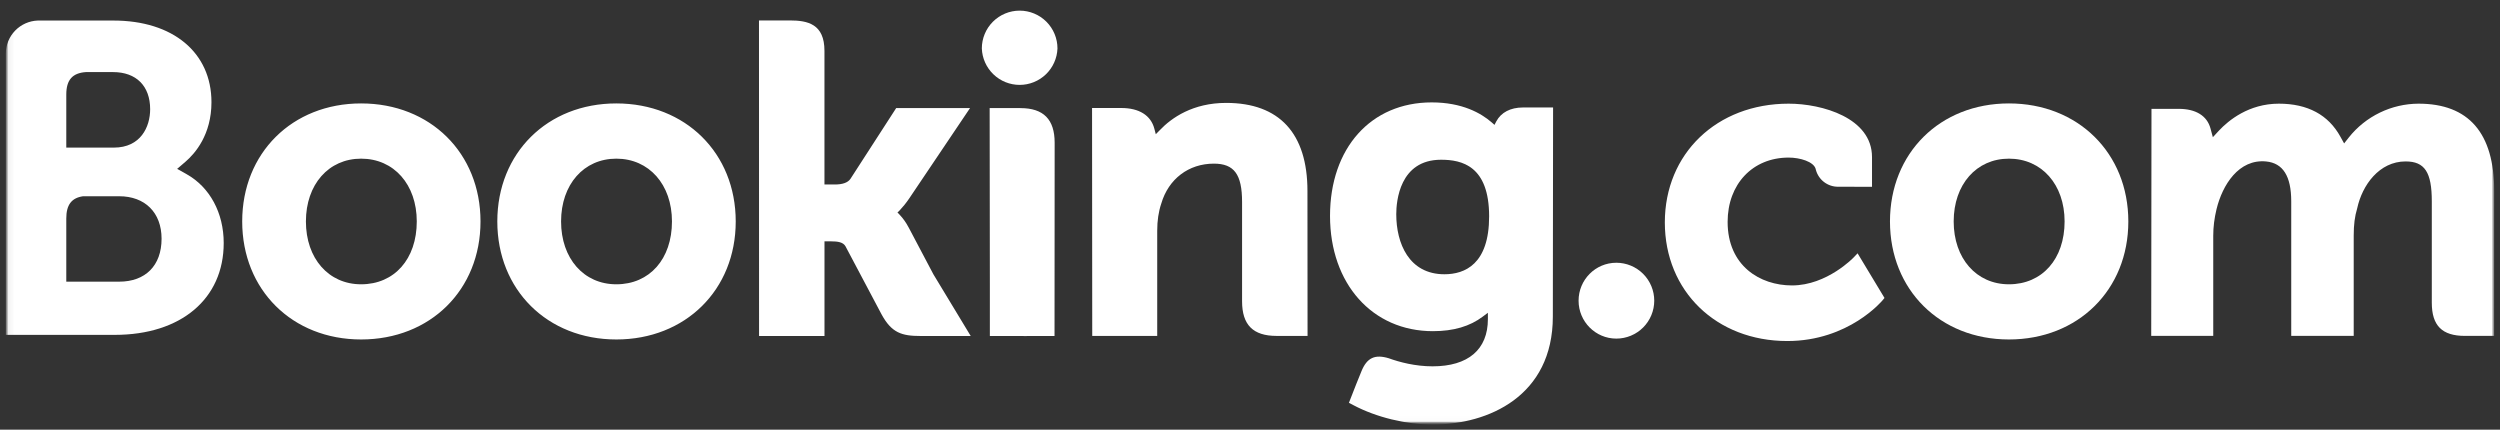
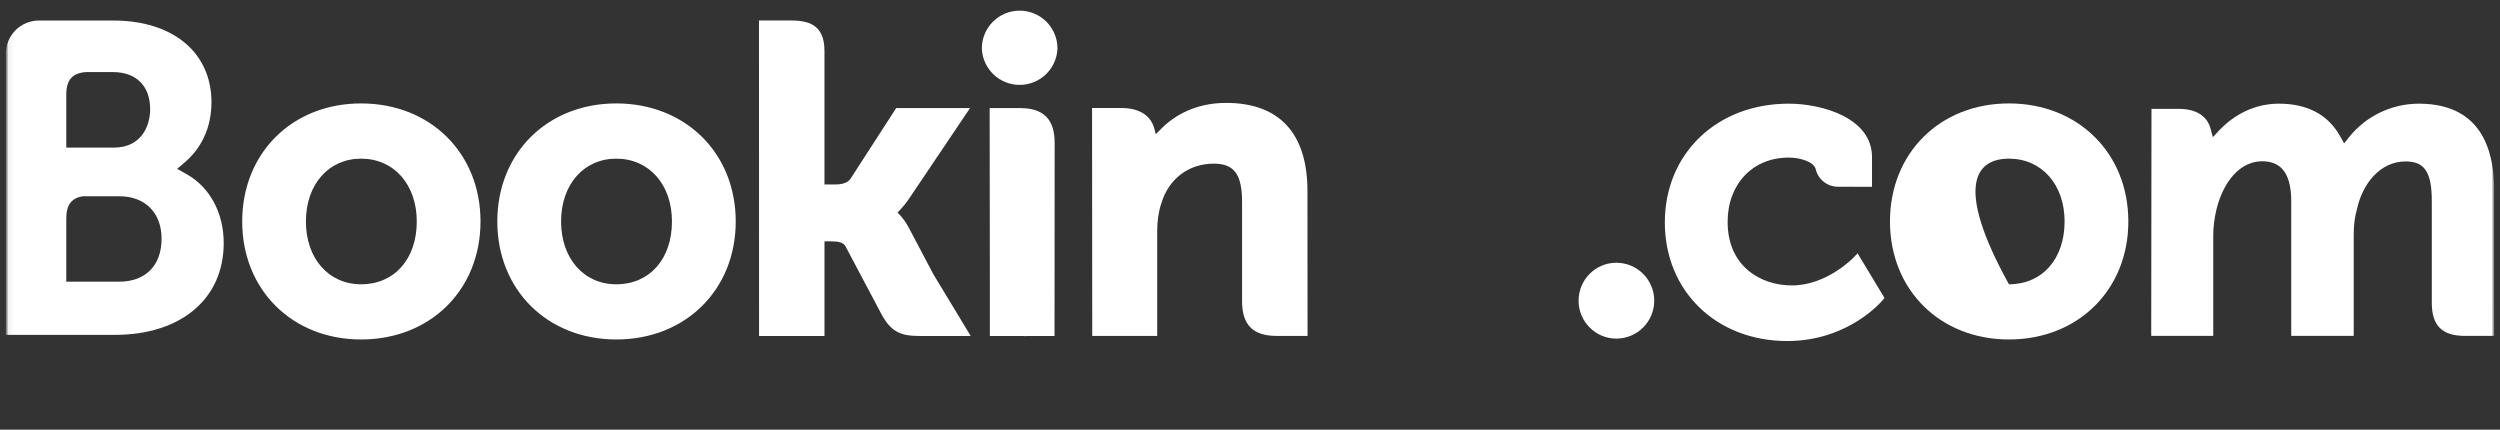
<svg xmlns="http://www.w3.org/2000/svg" width="448" height="77" viewBox="0 0 448 77" fill="none">
  <rect x="0" y="0" width="448" height="77" fill="#333333" stroke="none" />
  <g clip-path="url(#clip0_2925_2368)">
    <mask id="mask0_2925_2368" style="mask-type:luminance" maskUnits="userSpaceOnUse" x="1" y="0" width="447" height="77">
      <path d="M1.037 0.401H447.059V76.083H1.037V0.401Z" fill="white" />
    </mask>
    <g mask="url(#mask0_2925_2368)">
      <mask id="mask1_2925_2368" style="mask-type:luminance" maskUnits="userSpaceOnUse" x="1" y="0" width="447" height="77">
        <path d="M1.037 76.083H447.059V0.401H1.037V76.083Z" fill="white" />
      </mask>
      <g mask="url(#mask1_2925_2368)">
        <path d="M175.944 8.684C175.944 6.886 176.658 5.162 177.929 3.891C179.2 2.62 180.924 1.906 182.722 1.906C184.519 1.906 186.243 2.62 187.514 3.891C188.785 5.162 189.499 6.886 189.499 8.684C189.434 10.437 188.691 12.097 187.427 13.315C186.163 14.533 184.477 15.213 182.722 15.213C180.967 15.213 179.28 14.533 178.016 13.315C176.752 12.097 176.009 10.437 175.944 8.684Z" fill="white" />
        <path d="M282.881 53.886C282.881 50.124 285.911 47.085 289.644 47.085C291.447 47.085 293.175 47.801 294.45 49.075C295.725 50.35 296.441 52.079 296.441 53.881C296.441 55.684 295.725 57.413 294.45 58.687C293.175 59.962 291.447 60.678 289.644 60.678C285.915 60.678 282.881 57.633 282.881 53.881" fill="white" />
        <path d="M64.712 50.945C58.879 50.945 54.82 46.31 54.82 39.684C54.82 33.062 58.879 28.431 64.717 28.431C70.584 28.431 74.685 33.062 74.685 39.684C74.685 46.414 70.674 50.945 64.712 50.945ZM64.712 18.534C52.365 18.534 43.402 27.431 43.402 39.684C43.402 51.941 52.37 60.833 64.712 60.833C77.111 60.833 86.107 51.941 86.107 39.688C86.107 27.431 77.107 18.534 64.712 18.534ZM162.818 40.745C162.388 39.914 161.845 39.147 161.204 38.466L160.826 38.074L161.223 37.697C161.789 37.097 162.37 36.389 162.927 35.568L173.829 19.369H160.595L152.406 32.042C151.944 32.722 151.009 33.062 149.607 33.062H147.743V9.104C147.743 4.313 144.756 3.662 141.532 3.662H136.01L136.024 60.21H147.748V43.247H148.848C150.183 43.247 151.089 43.403 151.509 44.13L157.975 56.335C159.783 59.648 161.581 60.21 164.97 60.21H173.952L167.26 49.147L162.823 40.745M219.73 18.44C213.764 18.44 209.959 21.092 207.826 23.334L207.118 24.052L206.863 23.075C206.24 20.672 204.126 19.355 200.95 19.355H195.696L195.729 60.196H207.373V41.373C207.373 39.532 207.609 37.937 208.1 36.479C209.393 32.066 213.008 29.324 217.525 29.324C221.16 29.324 222.58 31.244 222.58 36.2V53.989C222.58 58.218 224.539 60.196 228.773 60.196H234.314L234.295 34.218C234.295 23.901 229.259 18.44 219.73 18.44ZM182.863 19.369H177.346L177.383 50.95V60.21H183.269L183.477 60.219L186.224 60.21H188.952V60.196H188.971L188.994 25.576C188.994 21.399 186.998 19.374 182.868 19.374M110.442 50.945C104.609 50.945 100.545 46.31 100.545 39.684C100.545 33.062 104.609 28.431 110.447 28.431C116.3 28.431 120.416 33.062 120.416 39.684C120.416 46.414 116.404 50.945 110.447 50.945H110.442ZM110.442 18.534C98.086 18.534 89.118 27.431 89.118 39.684C89.118 51.941 98.086 60.833 110.447 60.833C122.827 60.833 131.842 51.941 131.842 39.688C131.842 27.431 122.827 18.534 110.447 18.534" fill="white" />
      </g>
    </g>
    <mask id="mask2_2925_2368" style="mask-type:luminance" maskUnits="userSpaceOnUse" x="1" y="0" width="447" height="77">
      <path d="M1.037 0.401H447.059V76.083H1.037V0.401Z" fill="white" />
    </mask>
    <g mask="url(#mask2_2925_2368)">
      <mask id="mask3_2925_2368" style="mask-type:luminance" maskUnits="userSpaceOnUse" x="1" y="1" width="446" height="75">
        <path d="M1.037 1.892H446.964V75.983H1.037V1.892Z" fill="white" />
      </mask>
      <g mask="url(#mask3_2925_2368)">
        <mask id="mask4_2925_2368" style="mask-type:luminance" maskUnits="userSpaceOnUse" x="1" y="0" width="447" height="77">
          <path d="M1.037 76.083H447.059V0.401H1.037V76.083Z" fill="white" />
        </mask>
        <g mask="url(#mask4_2925_2368)">
-           <path d="M360.002 50.945C354.168 50.945 350.1 46.31 350.1 39.684C350.1 33.062 354.168 28.431 360.002 28.431C365.864 28.431 369.975 33.062 369.975 39.684C369.975 46.414 365.963 50.945 360.002 50.945ZM360.002 18.534C347.646 18.534 338.683 27.431 338.683 39.684C338.683 51.941 347.646 60.833 360.002 60.833C372.387 60.833 381.397 51.941 381.397 39.688C381.397 27.431 372.382 18.534 360.002 18.534Z" fill="white" />
-           <path d="M258.843 49.147C252.476 49.147 250.21 43.596 250.21 38.391C250.21 36.097 250.79 28.625 258.234 28.625C261.929 28.625 266.852 29.682 266.852 38.773C266.852 47.349 262.496 49.147 258.843 49.147ZM272.898 19.261C270.689 19.261 268.99 20.144 268.136 21.753L267.815 22.376L267.277 21.904C265.398 20.281 262.028 18.35 256.558 18.35C245.67 18.35 238.34 26.53 238.34 38.693C238.34 50.851 245.924 59.346 256.775 59.346C260.48 59.346 263.411 58.478 265.733 56.722L266.63 56.047V57.18C266.63 62.636 263.104 65.647 256.709 65.647C253.599 65.647 250.772 64.892 248.874 64.203C246.411 63.457 244.957 64.076 243.961 66.554L243.036 68.838L241.728 72.18L242.536 72.609C246.632 74.78 251.961 76.078 256.775 76.078C266.687 76.078 278.269 71.004 278.269 56.722L278.312 19.261H272.898Z" fill="white" />
+           <path d="M360.002 50.945C350.1 33.062 354.168 28.431 360.002 28.431C365.864 28.431 369.975 33.062 369.975 39.684C369.975 46.414 365.963 50.945 360.002 50.945ZM360.002 18.534C347.646 18.534 338.683 27.431 338.683 39.684C338.683 51.941 347.646 60.833 360.002 60.833C372.387 60.833 381.397 51.941 381.397 39.688C381.397 27.431 372.382 18.534 360.002 18.534Z" fill="white" />
        </g>
      </g>
    </g>
    <mask id="mask5_2925_2368" style="mask-type:luminance" maskUnits="userSpaceOnUse" x="1" y="0" width="447" height="77">
      <path d="M1.037 0.401H447.059V76.083H1.037V0.401Z" fill="white" />
    </mask>
    <g mask="url(#mask5_2925_2368)">
      <mask id="mask6_2925_2368" style="mask-type:luminance" maskUnits="userSpaceOnUse" x="1" y="0" width="447" height="77">
        <path d="M1.037 76.083H447.059V0.401H1.037V76.083Z" fill="white" />
      </mask>
      <g mask="url(#mask6_2925_2368)">
        <path d="M21.356 50.478L11.879 50.469V39.142C11.879 36.716 12.818 35.46 14.89 35.167H21.356C25.967 35.167 28.95 38.075 28.955 42.781C28.95 47.614 26.043 50.474 21.356 50.474V50.478ZM11.879 19.913V16.93C11.879 14.32 12.983 13.079 15.404 12.918H20.256C24.414 12.918 26.907 15.406 26.907 19.573C26.907 22.745 25.198 26.45 20.407 26.45H11.879V19.913ZM33.458 31.222L31.744 30.259L33.24 28.98C34.982 27.484 37.894 24.118 37.894 18.313C37.894 9.421 31.003 3.682 20.332 3.682H6.767C5.241 3.737 3.794 4.378 2.728 5.471C1.661 6.564 1.055 8.026 1.037 9.553V60.008H20.572C32.433 60.008 40.089 53.551 40.089 43.55C40.089 38.165 37.616 33.563 33.458 31.222Z" fill="white" />
        <path d="M433.405 18.577C431.001 18.586 428.63 19.135 426.467 20.183C424.304 21.231 422.403 22.752 420.907 24.633L420.067 25.7L419.406 24.506C417.244 20.574 413.534 18.577 408.376 18.577C402.962 18.577 399.333 21.598 397.648 23.392L396.543 24.586L396.118 23.014C395.505 20.748 393.489 19.507 390.44 19.507H385.546L385.499 60.192H396.614V42.233C396.614 40.657 396.812 39.104 397.204 37.475C398.266 33.133 401.183 28.465 406.086 28.933C409.107 29.225 410.589 31.562 410.589 36.074V60.192H421.785V42.233C421.785 40.265 421.969 38.792 422.412 37.32C423.309 33.176 426.358 28.928 431.087 28.928C434.514 28.928 435.779 30.863 435.779 36.074V54.245C435.779 58.351 437.61 60.192 441.721 60.192H446.951L446.96 34.219C446.96 23.84 442.391 18.577 433.405 18.577ZM332.24 46.066C332.207 46.108 327.426 51.149 321.125 51.149C315.386 51.149 309.59 47.628 309.59 39.769C309.59 32.982 314.083 28.239 320.521 28.239C322.607 28.239 324.986 28.985 325.359 30.245L325.411 30.457C325.649 31.325 326.166 32.09 326.883 32.633C327.6 33.177 328.476 33.469 329.375 33.464L335.464 33.473V28.149C335.464 21.126 326.529 18.577 320.521 18.577C307.664 18.577 298.338 27.526 298.338 39.854C298.338 52.173 307.561 61.112 320.285 61.112C331.32 61.112 337.324 53.858 337.38 53.787L337.701 53.391L332.878 45.391L332.24 46.066Z" fill="white" />
      </g>
    </g>
  </g>
  <defs>
    <clipPath id="clip0_2925_2368">
      <rect width="448" height="75.981" fill="white" transform="translate(0 0.948)" />
    </clipPath>
  </defs>
</svg>